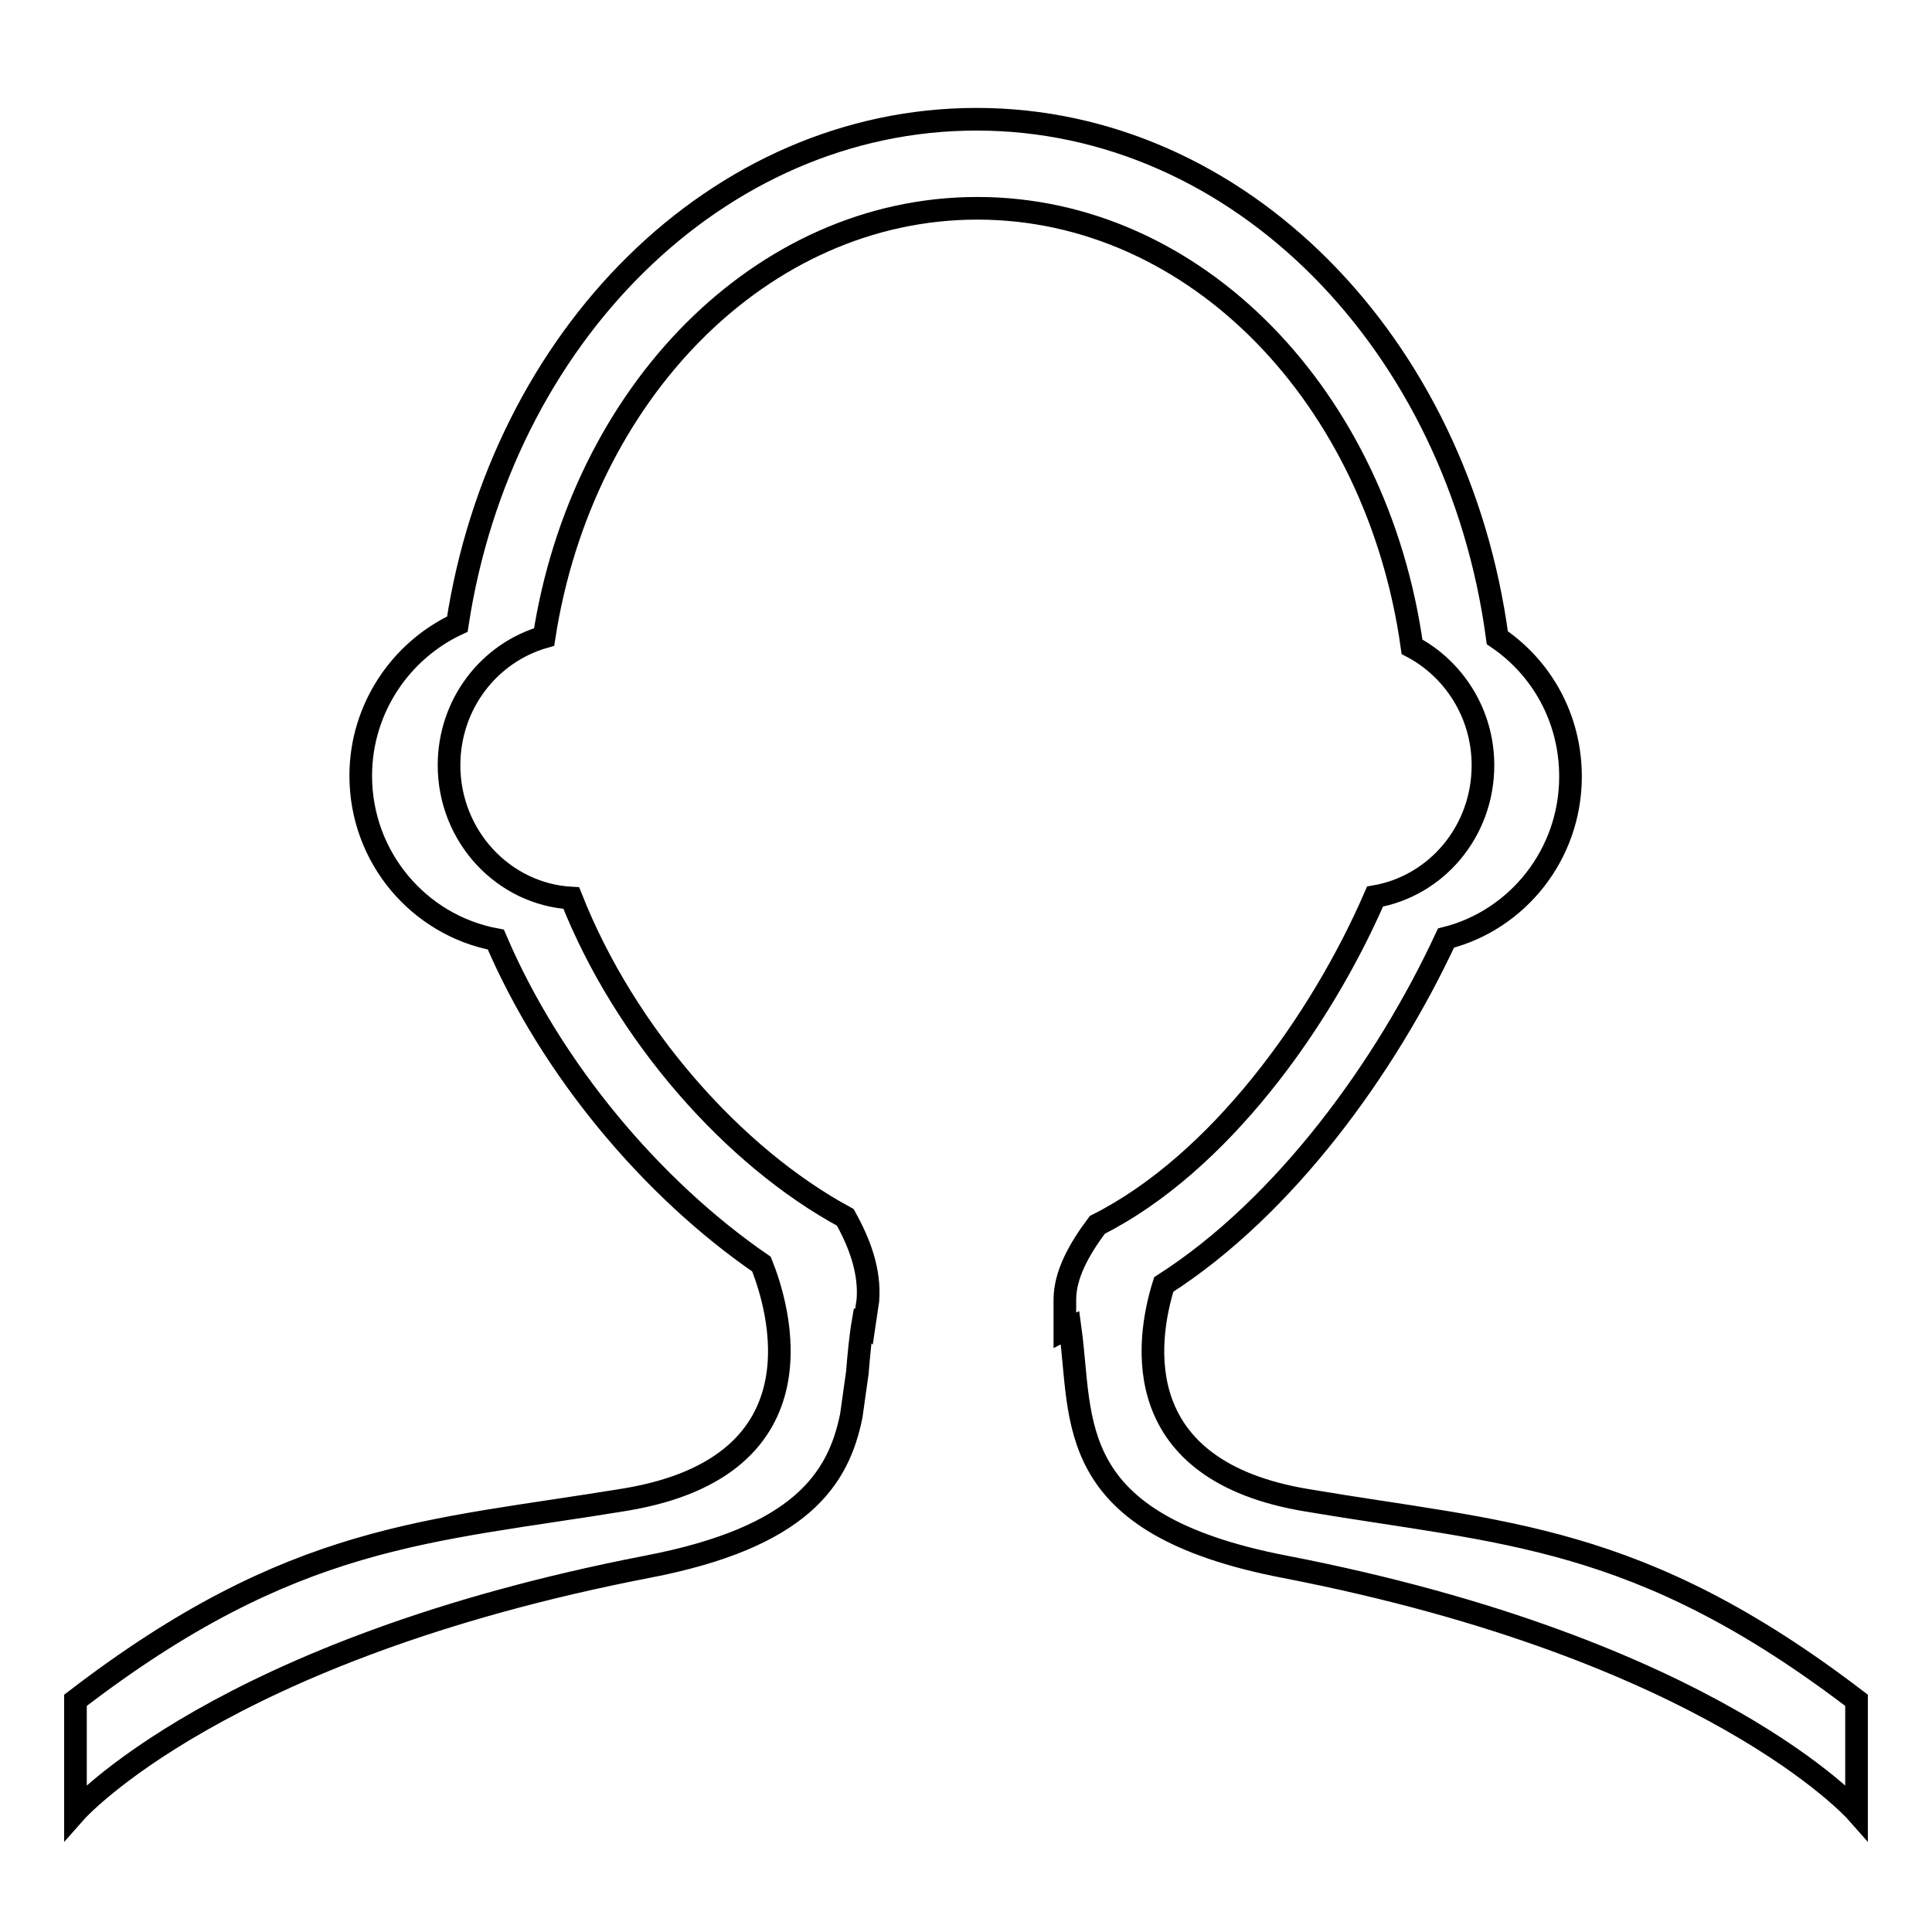
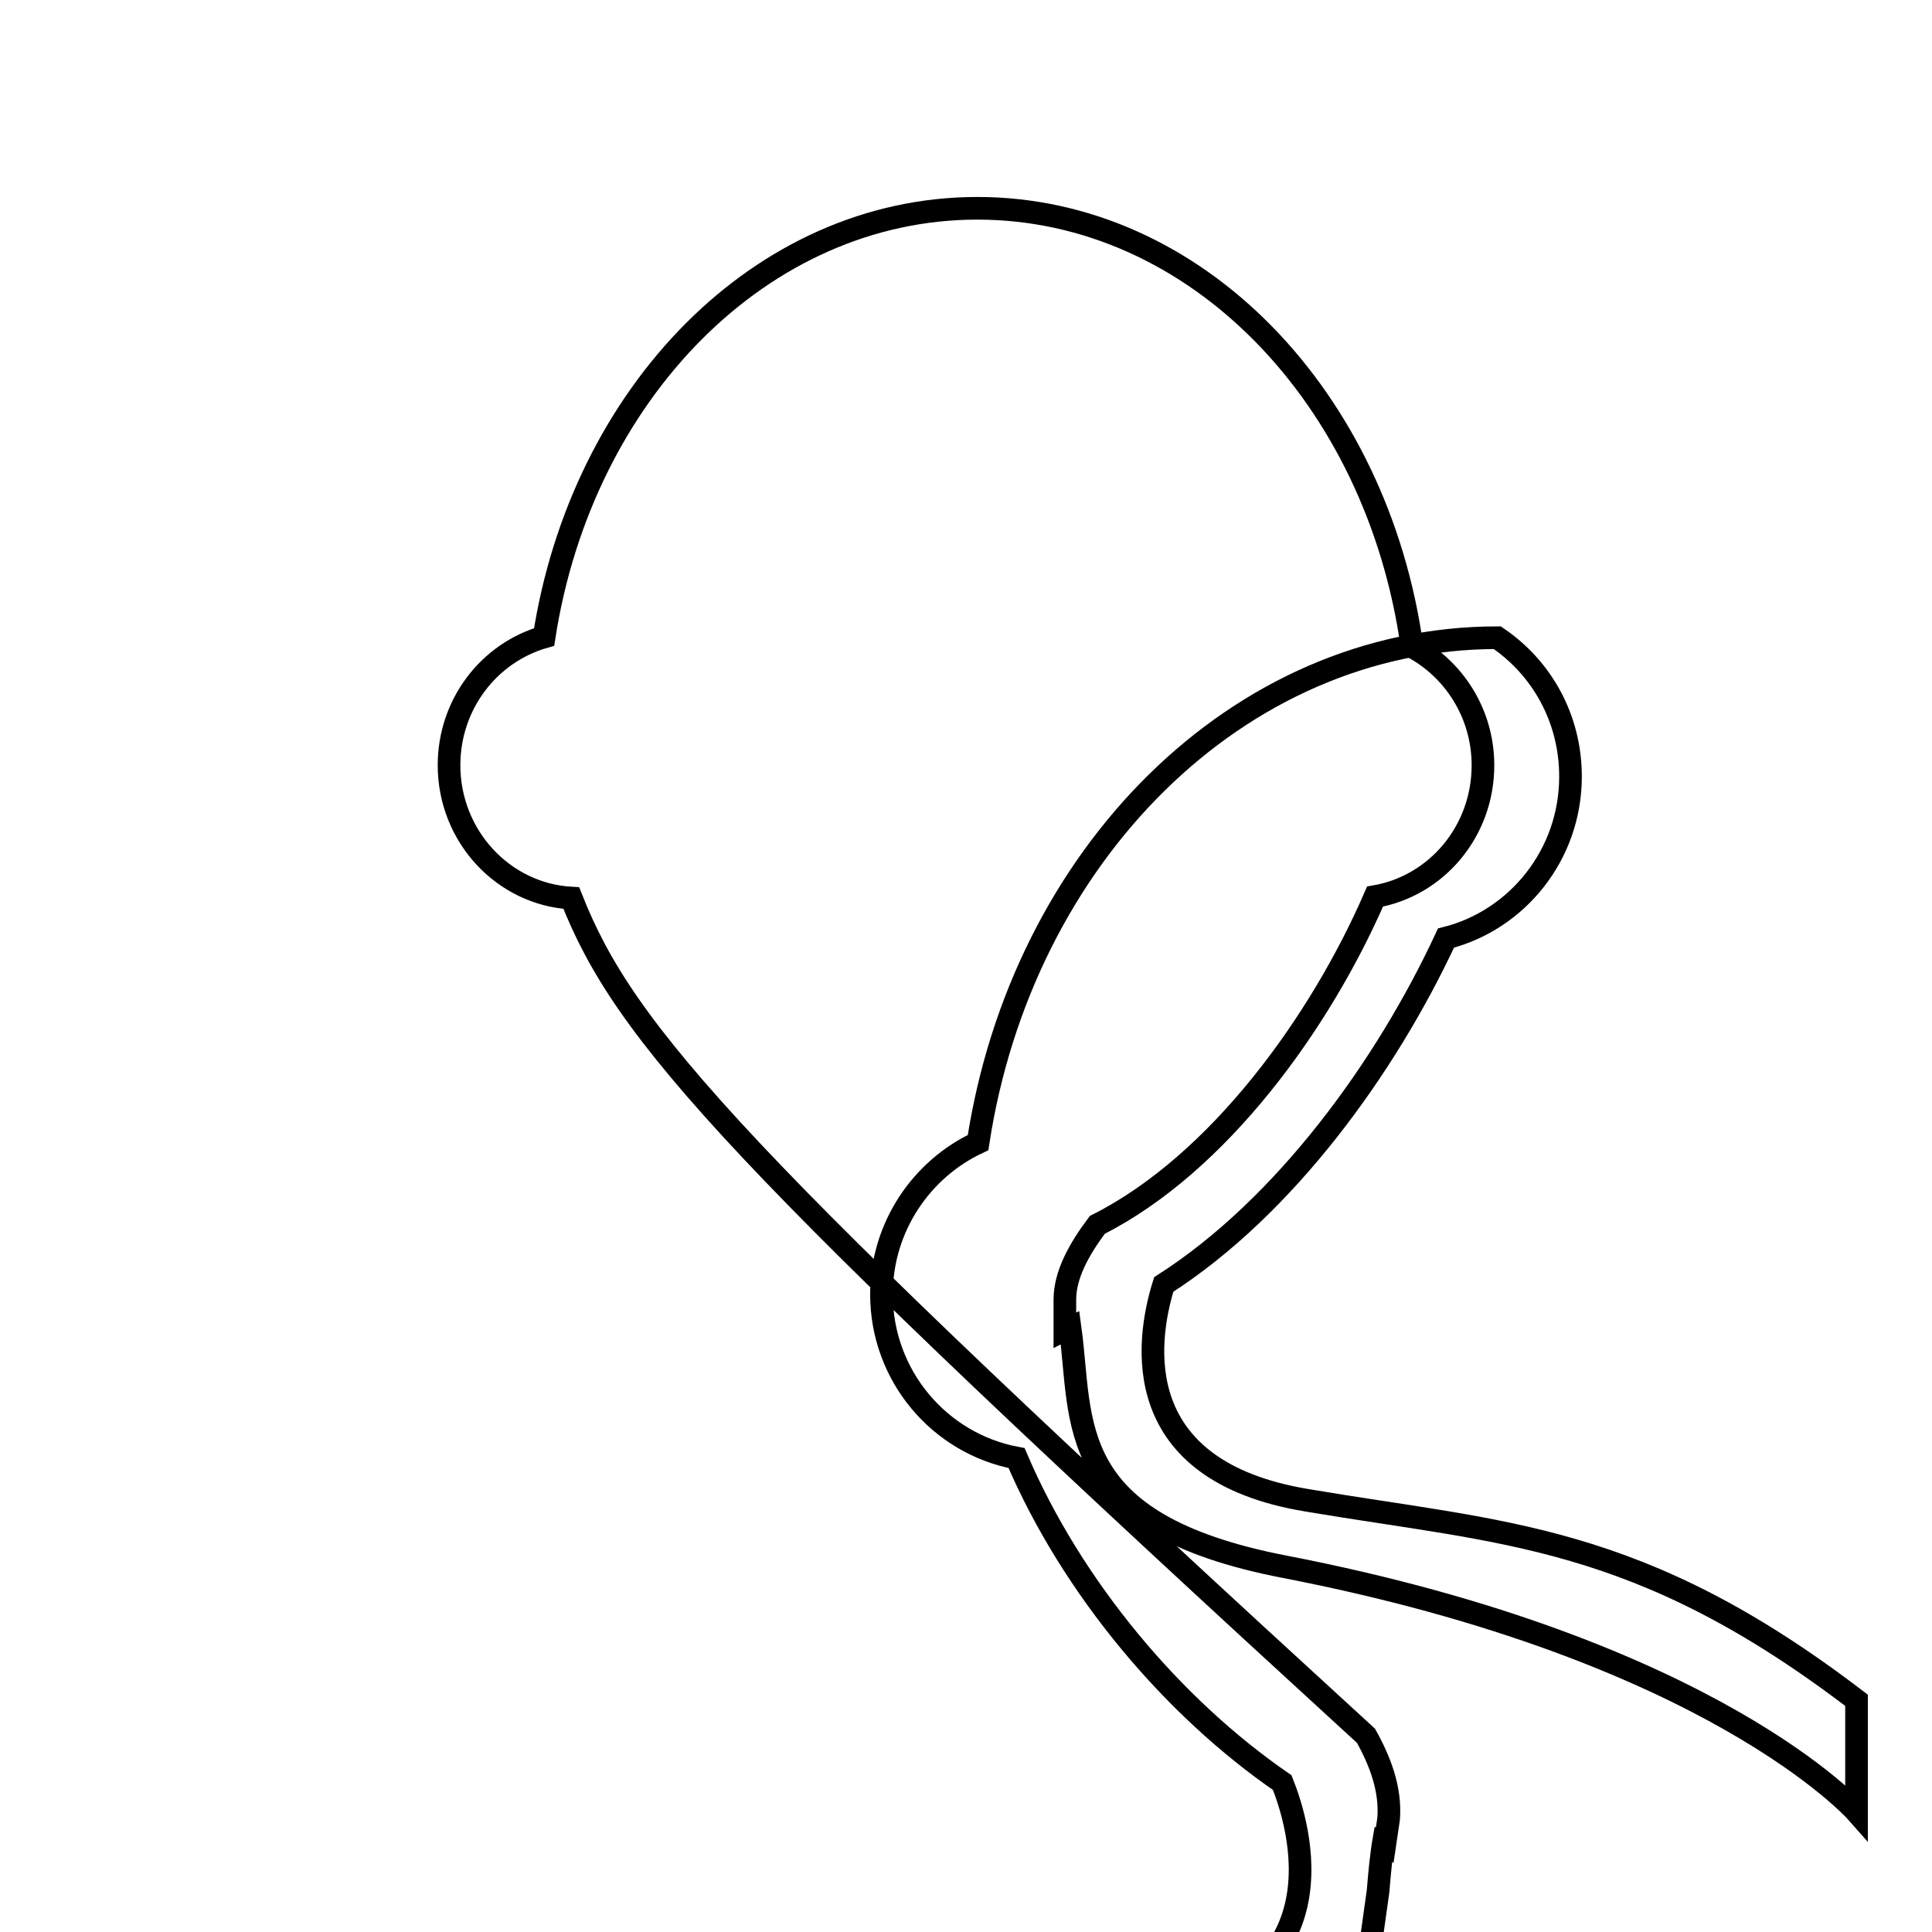
<svg xmlns="http://www.w3.org/2000/svg" version="1.1" x="0px" y="0px" viewBox="0 0 256 256" enable-background="new 0 0 256 256" xml:space="preserve">
  <g>
    <g>
-       <path stroke-width="3" fill-opacity="0" stroke="#000000" d="M173.2,198.8c-23.7-3.9-21.4-20.9-19-28.6c16.1-10.3,29.5-28.9,37.4-45.9c9.5-2.4,16.5-11.1,16.5-21.4c0-7.7-3.8-14.4-9.7-18.4c-5.2-38.9-34.1-68.7-69-68.7c-34.4,0-63,28.9-68.8,66.9c-7.5,3.5-12.8,11.2-12.8,20.1c0,10.8,7.7,19.8,17.9,21.7c7.4,17.3,20.8,33.1,35.2,43c2.2,5.5,8.9,26.7-18,31.2c-26.1,4.3-44,4.4-72.9,26.6v14.8c0,0,19-21.5,75.8-32.5c20.3-3.9,25.3-11.6,27-20l0.8-5.7c0.2-2.4,0.4-4.7,0.8-7c0,0,0.1,0,0.2,0.1l0.4-2.7c0.3-3.9-1.1-7.6-3-11C97.2,153.3,82.8,137,75.7,119c-9-0.5-16.2-8.2-16.2-17.6c0-8.1,5.3-14.9,12.6-17c5-32.3,28.8-56.8,57.4-56.8c29,0,53,25.1,57.6,58.1c5.5,2.9,9.4,8.8,9.4,15.7c0,8.8-6.2,16-14.3,17.4c-7.2,16.6-20.7,35.4-36.8,43.5c-2.4,3.2-4.3,6.6-4.3,9.9v4c0.2-0.1,0.5-0.1,0.7-0.2c1.7,12.3-1.1,25.9,28.4,31.6c56.8,11,75.8,32.5,75.8,32.5v-14.8C217.1,203.2,199.2,203.2,173.2,198.8z" />
+       <path stroke-width="3" fill-opacity="0" stroke="#000000" d="M173.2,198.8c-23.7-3.9-21.4-20.9-19-28.6c16.1-10.3,29.5-28.9,37.4-45.9c9.5-2.4,16.5-11.1,16.5-21.4c0-7.7-3.8-14.4-9.7-18.4c-34.4,0-63,28.9-68.8,66.9c-7.5,3.5-12.8,11.2-12.8,20.1c0,10.8,7.7,19.8,17.9,21.7c7.4,17.3,20.8,33.1,35.2,43c2.2,5.5,8.9,26.7-18,31.2c-26.1,4.3-44,4.4-72.9,26.6v14.8c0,0,19-21.5,75.8-32.5c20.3-3.9,25.3-11.6,27-20l0.8-5.7c0.2-2.4,0.4-4.7,0.8-7c0,0,0.1,0,0.2,0.1l0.4-2.7c0.3-3.9-1.1-7.6-3-11C97.2,153.3,82.8,137,75.7,119c-9-0.5-16.2-8.2-16.2-17.6c0-8.1,5.3-14.9,12.6-17c5-32.3,28.8-56.8,57.4-56.8c29,0,53,25.1,57.6,58.1c5.5,2.9,9.4,8.8,9.4,15.7c0,8.8-6.2,16-14.3,17.4c-7.2,16.6-20.7,35.4-36.8,43.5c-2.4,3.2-4.3,6.6-4.3,9.9v4c0.2-0.1,0.5-0.1,0.7-0.2c1.7,12.3-1.1,25.9,28.4,31.6c56.8,11,75.8,32.5,75.8,32.5v-14.8C217.1,203.2,199.2,203.2,173.2,198.8z" />
    </g>
  </g>
</svg>